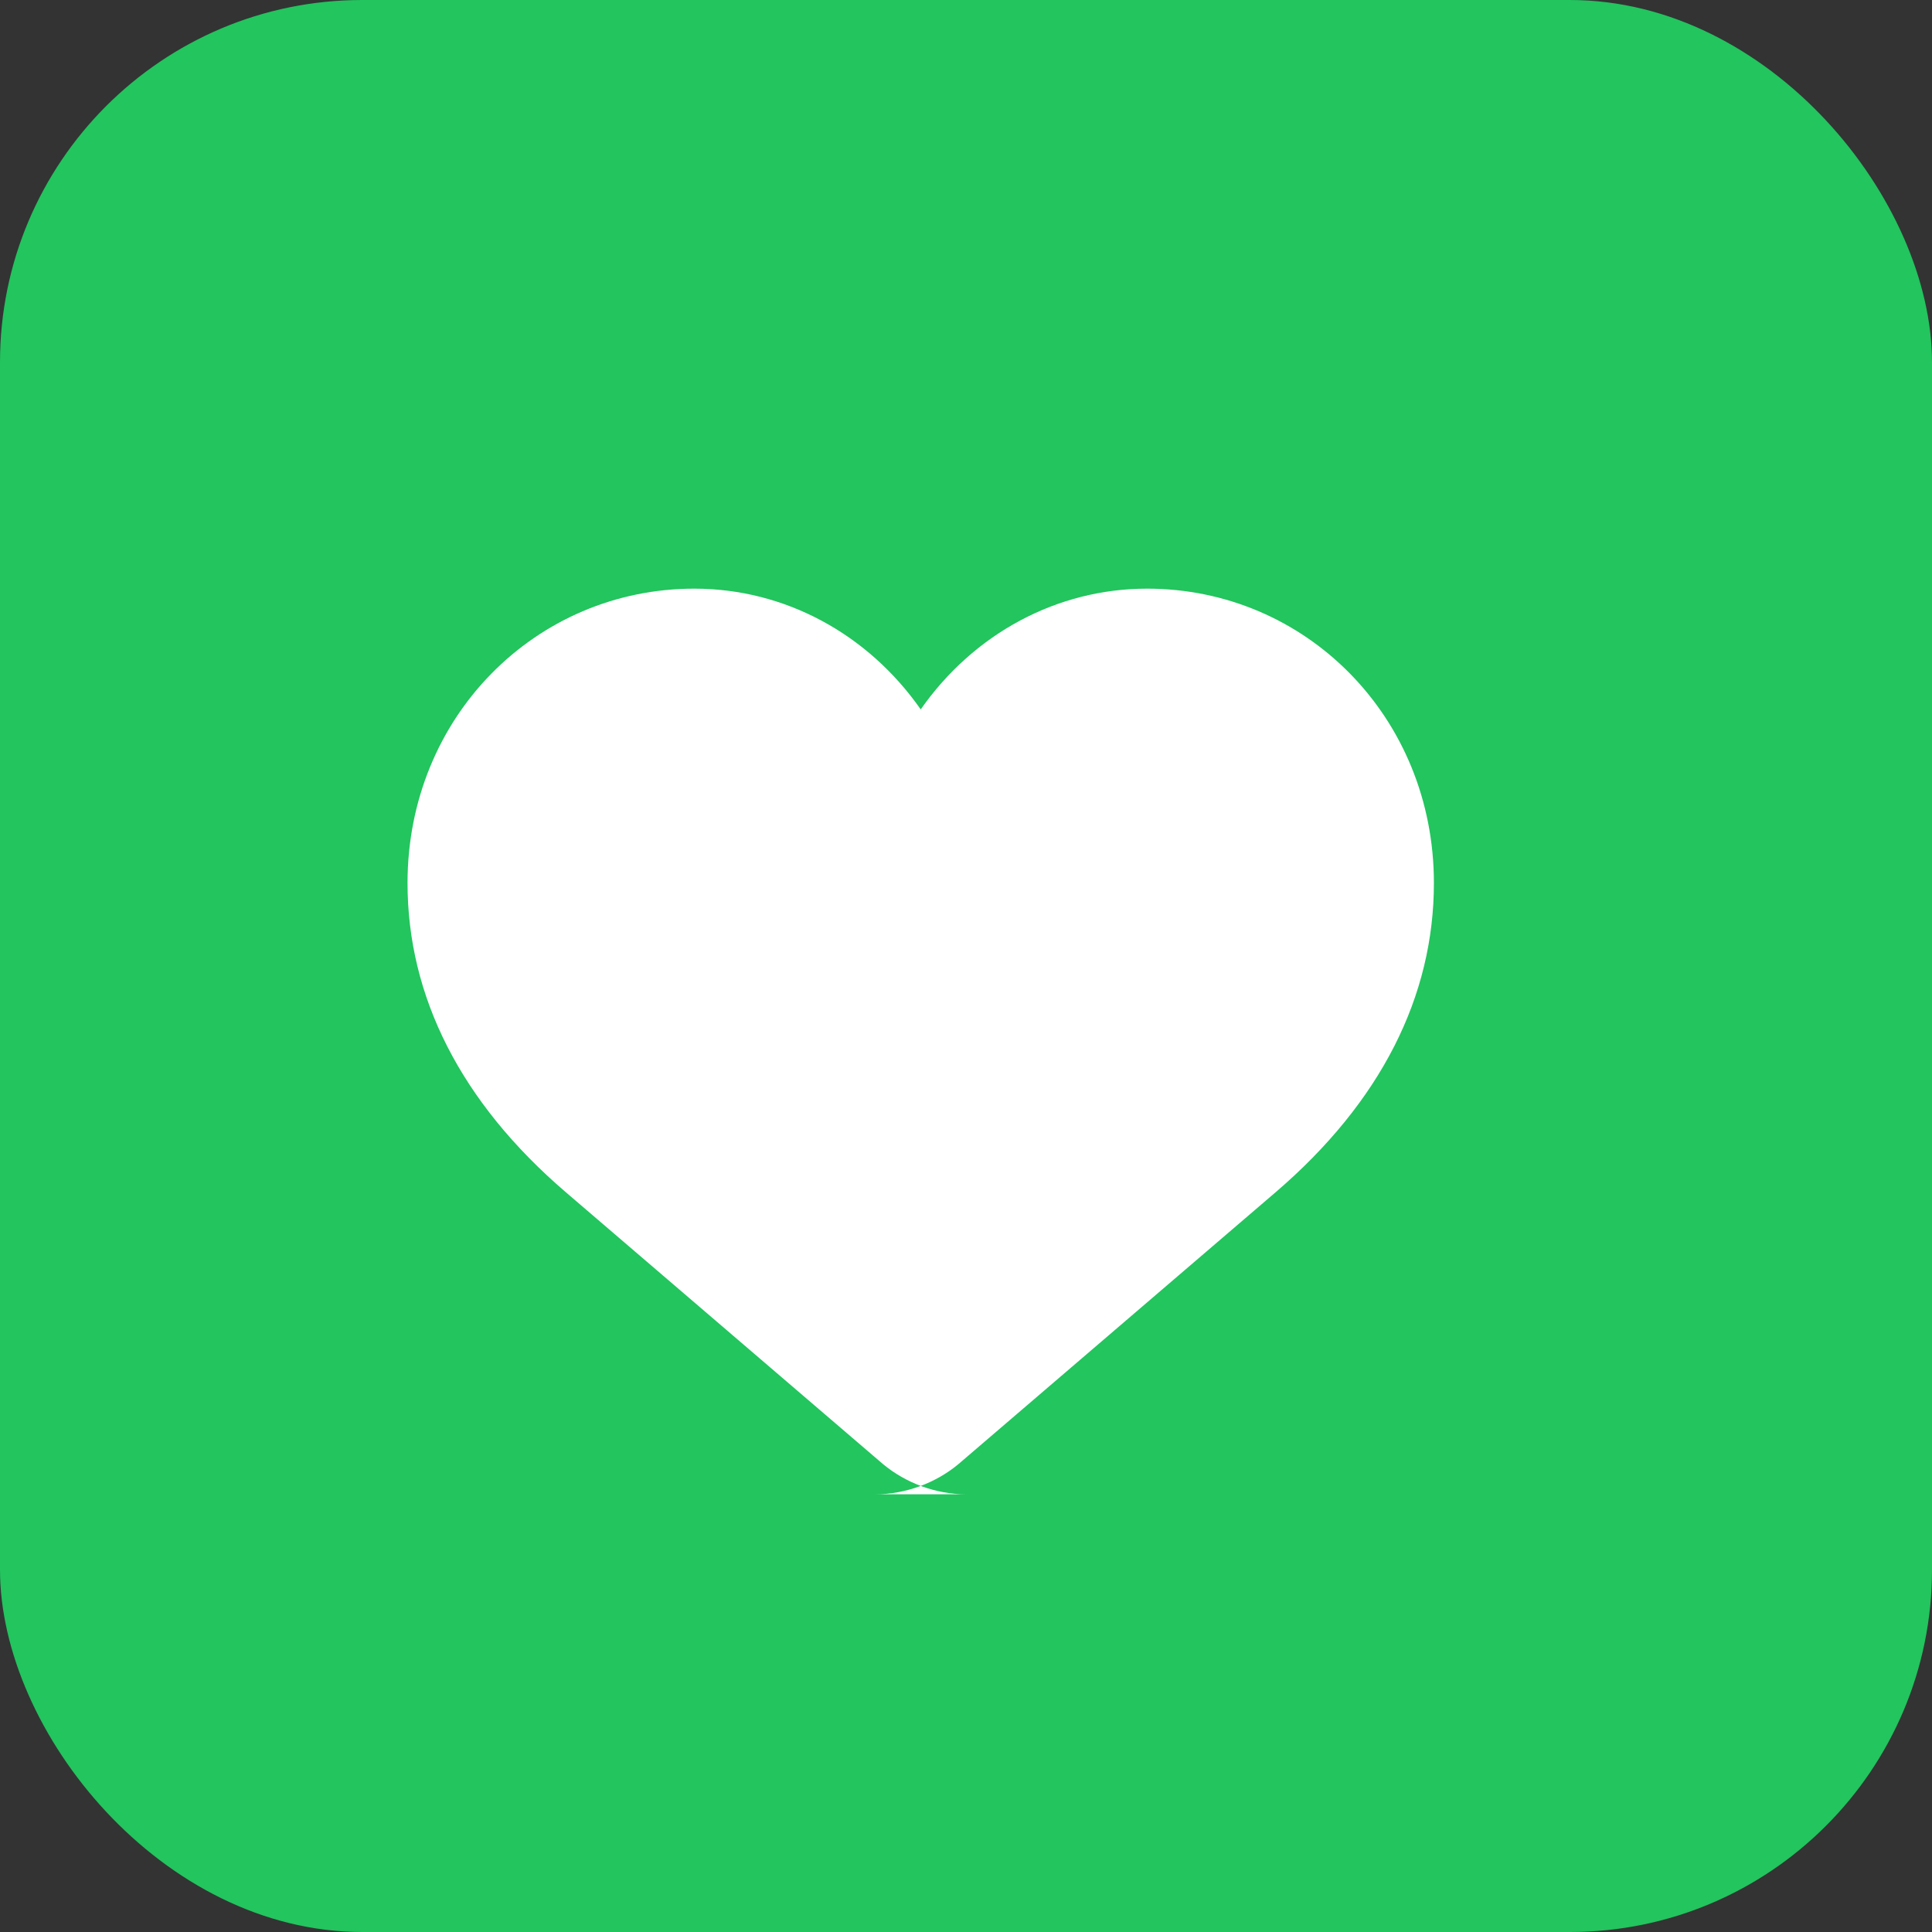
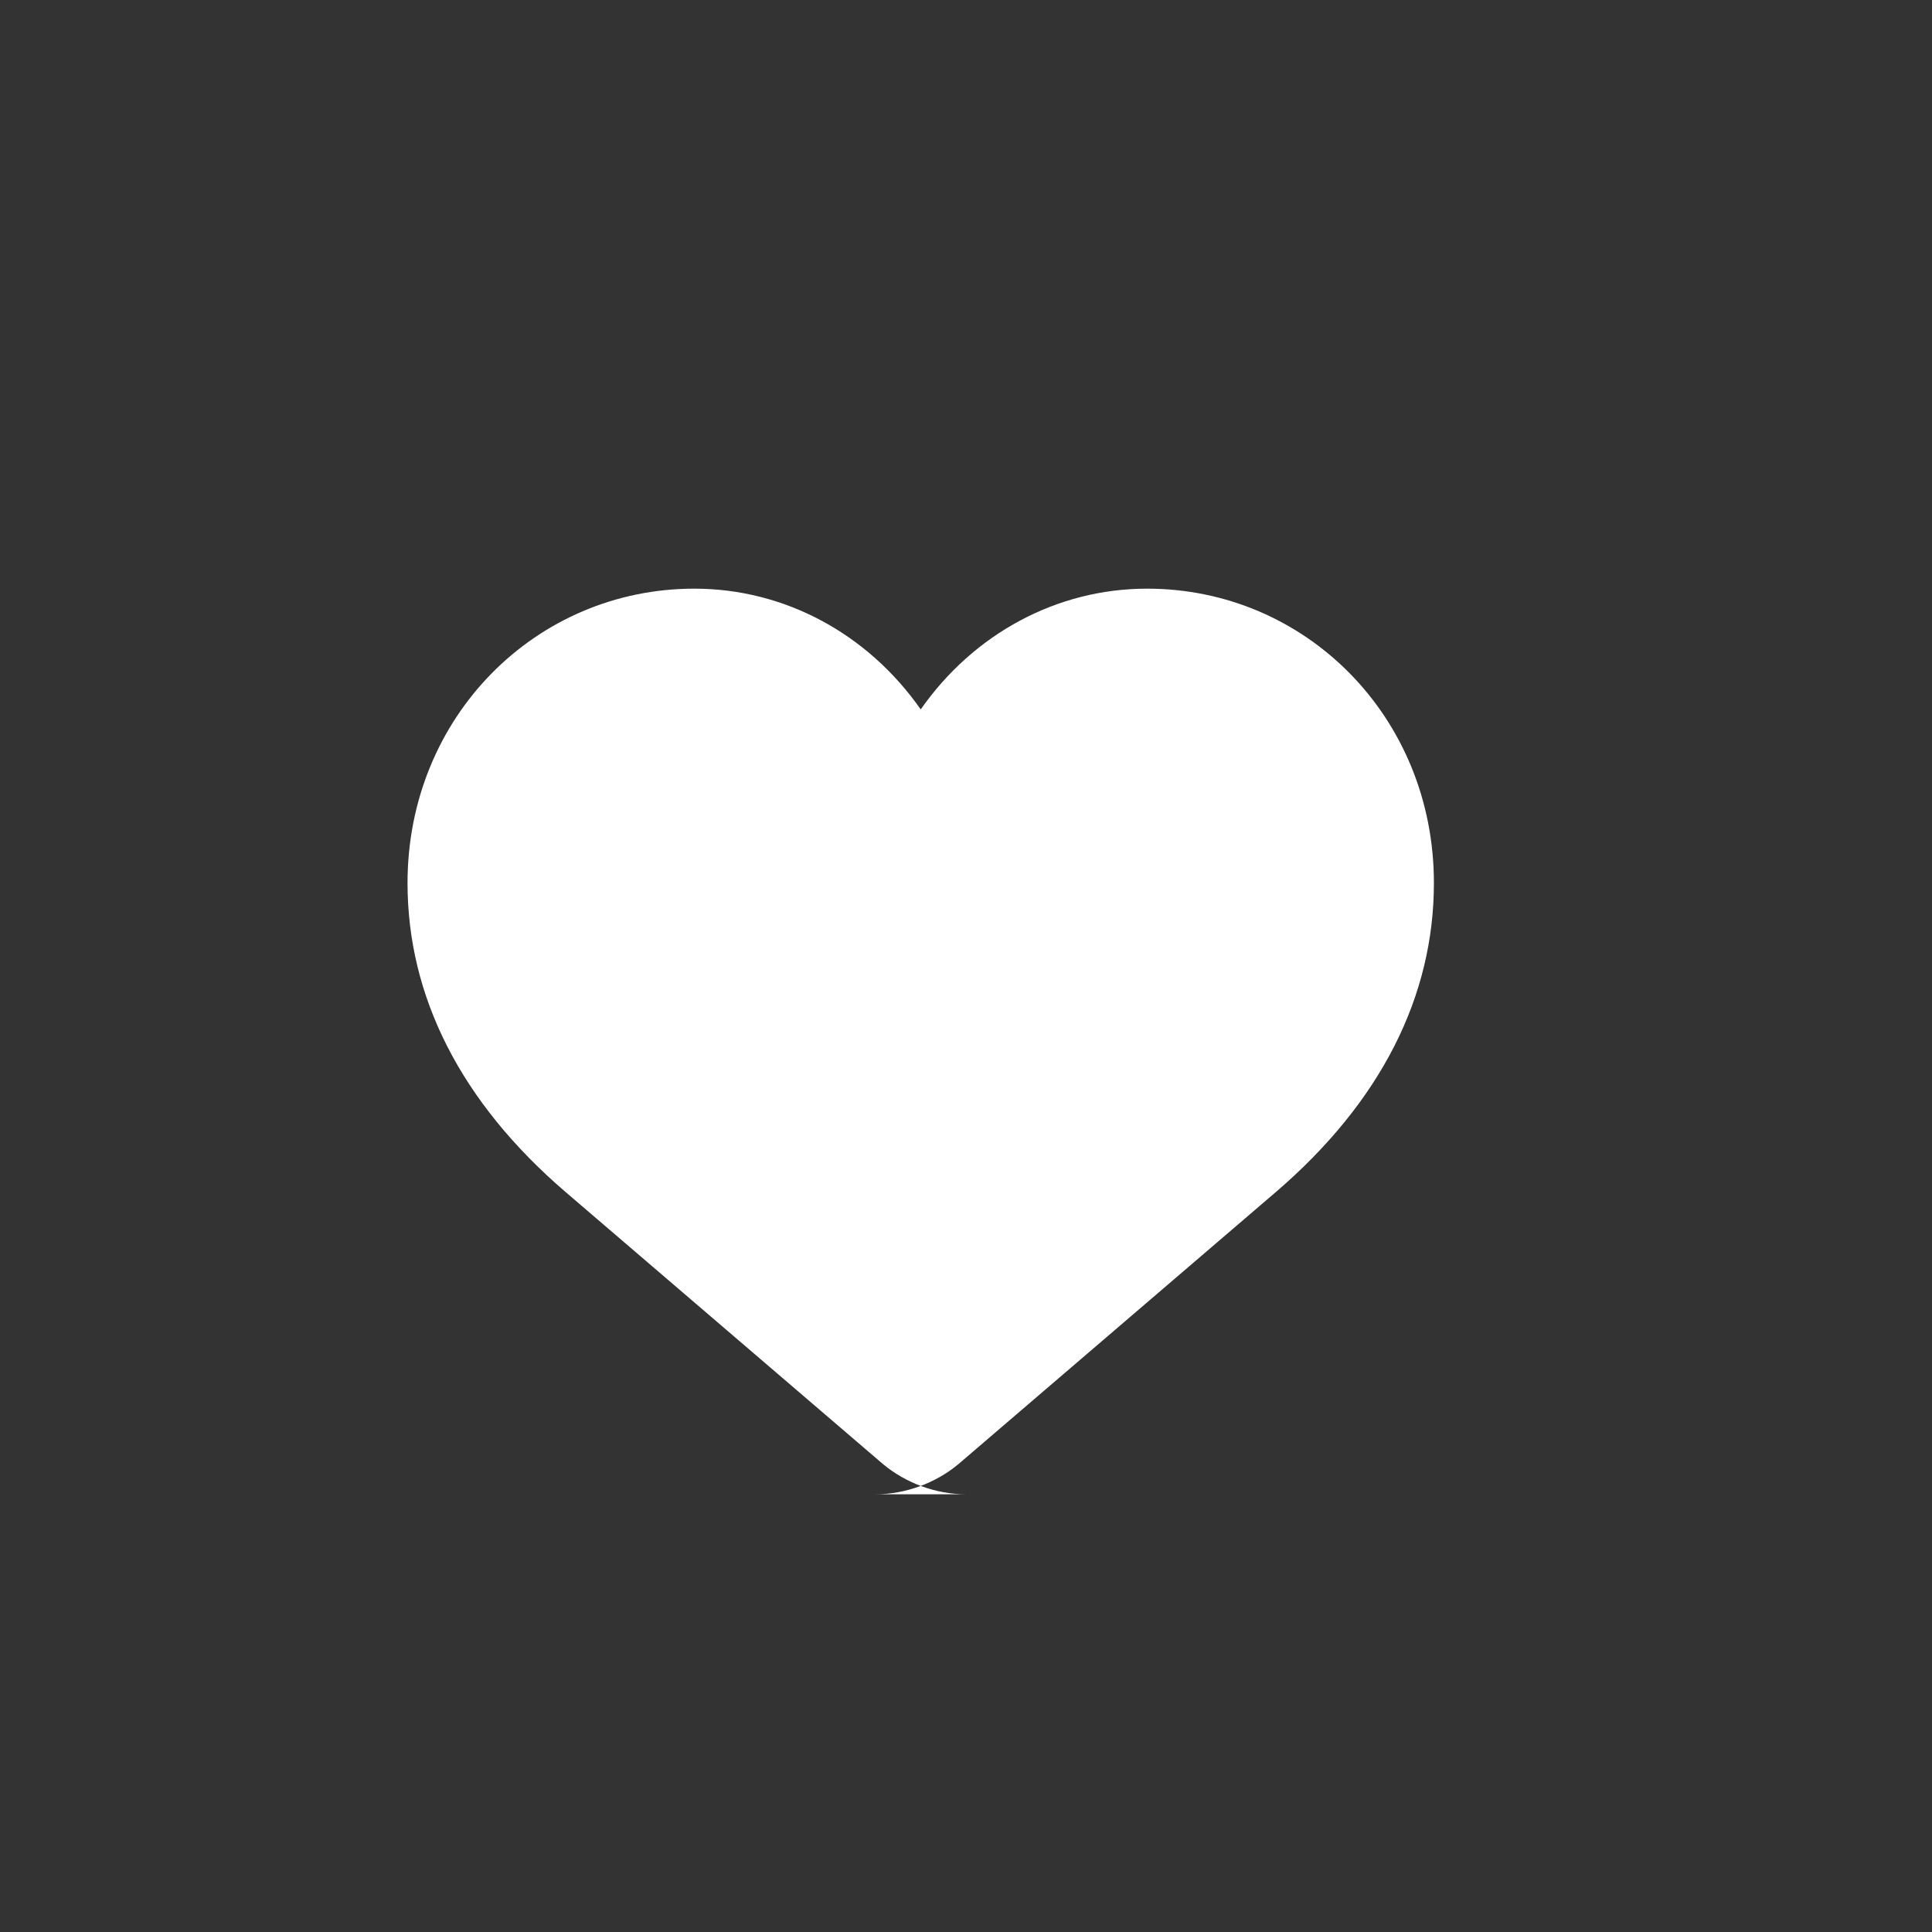
<svg xmlns="http://www.w3.org/2000/svg" width="64" height="64" viewBox="0 0 512 512">
  <rect x="0" y="0" width="512" height="512" fill="#333333" stroke="none" />
-   <rect width="512" height="512" rx="96" ry="96" fill="#22c55e" />
  <g transform="translate(256,256)">
-     <path d="M0 140c-8 0-16-3-22-8l-84-72c-28-24-42-52-42-82 0-44 34-78 76-78 24 0 46 12 60 32 14-20 36-32 60-32 42 0 76 34 76 78 0 30-14 58-42 82l-84 72c-6 5-14 8-22 8z" fill="#ffffff" transform="scale(1.0)" />
+     <path d="M0 140c-8 0-16-3-22-8l-84-72c-28-24-42-52-42-82 0-44 34-78 76-78 24 0 46 12 60 32 14-20 36-32 60-32 42 0 76 34 76 78 0 30-14 58-42 82l-84 72c-6 5-14 8-22 8" fill="#ffffff" transform="scale(1.0)" />
  </g>
</svg>